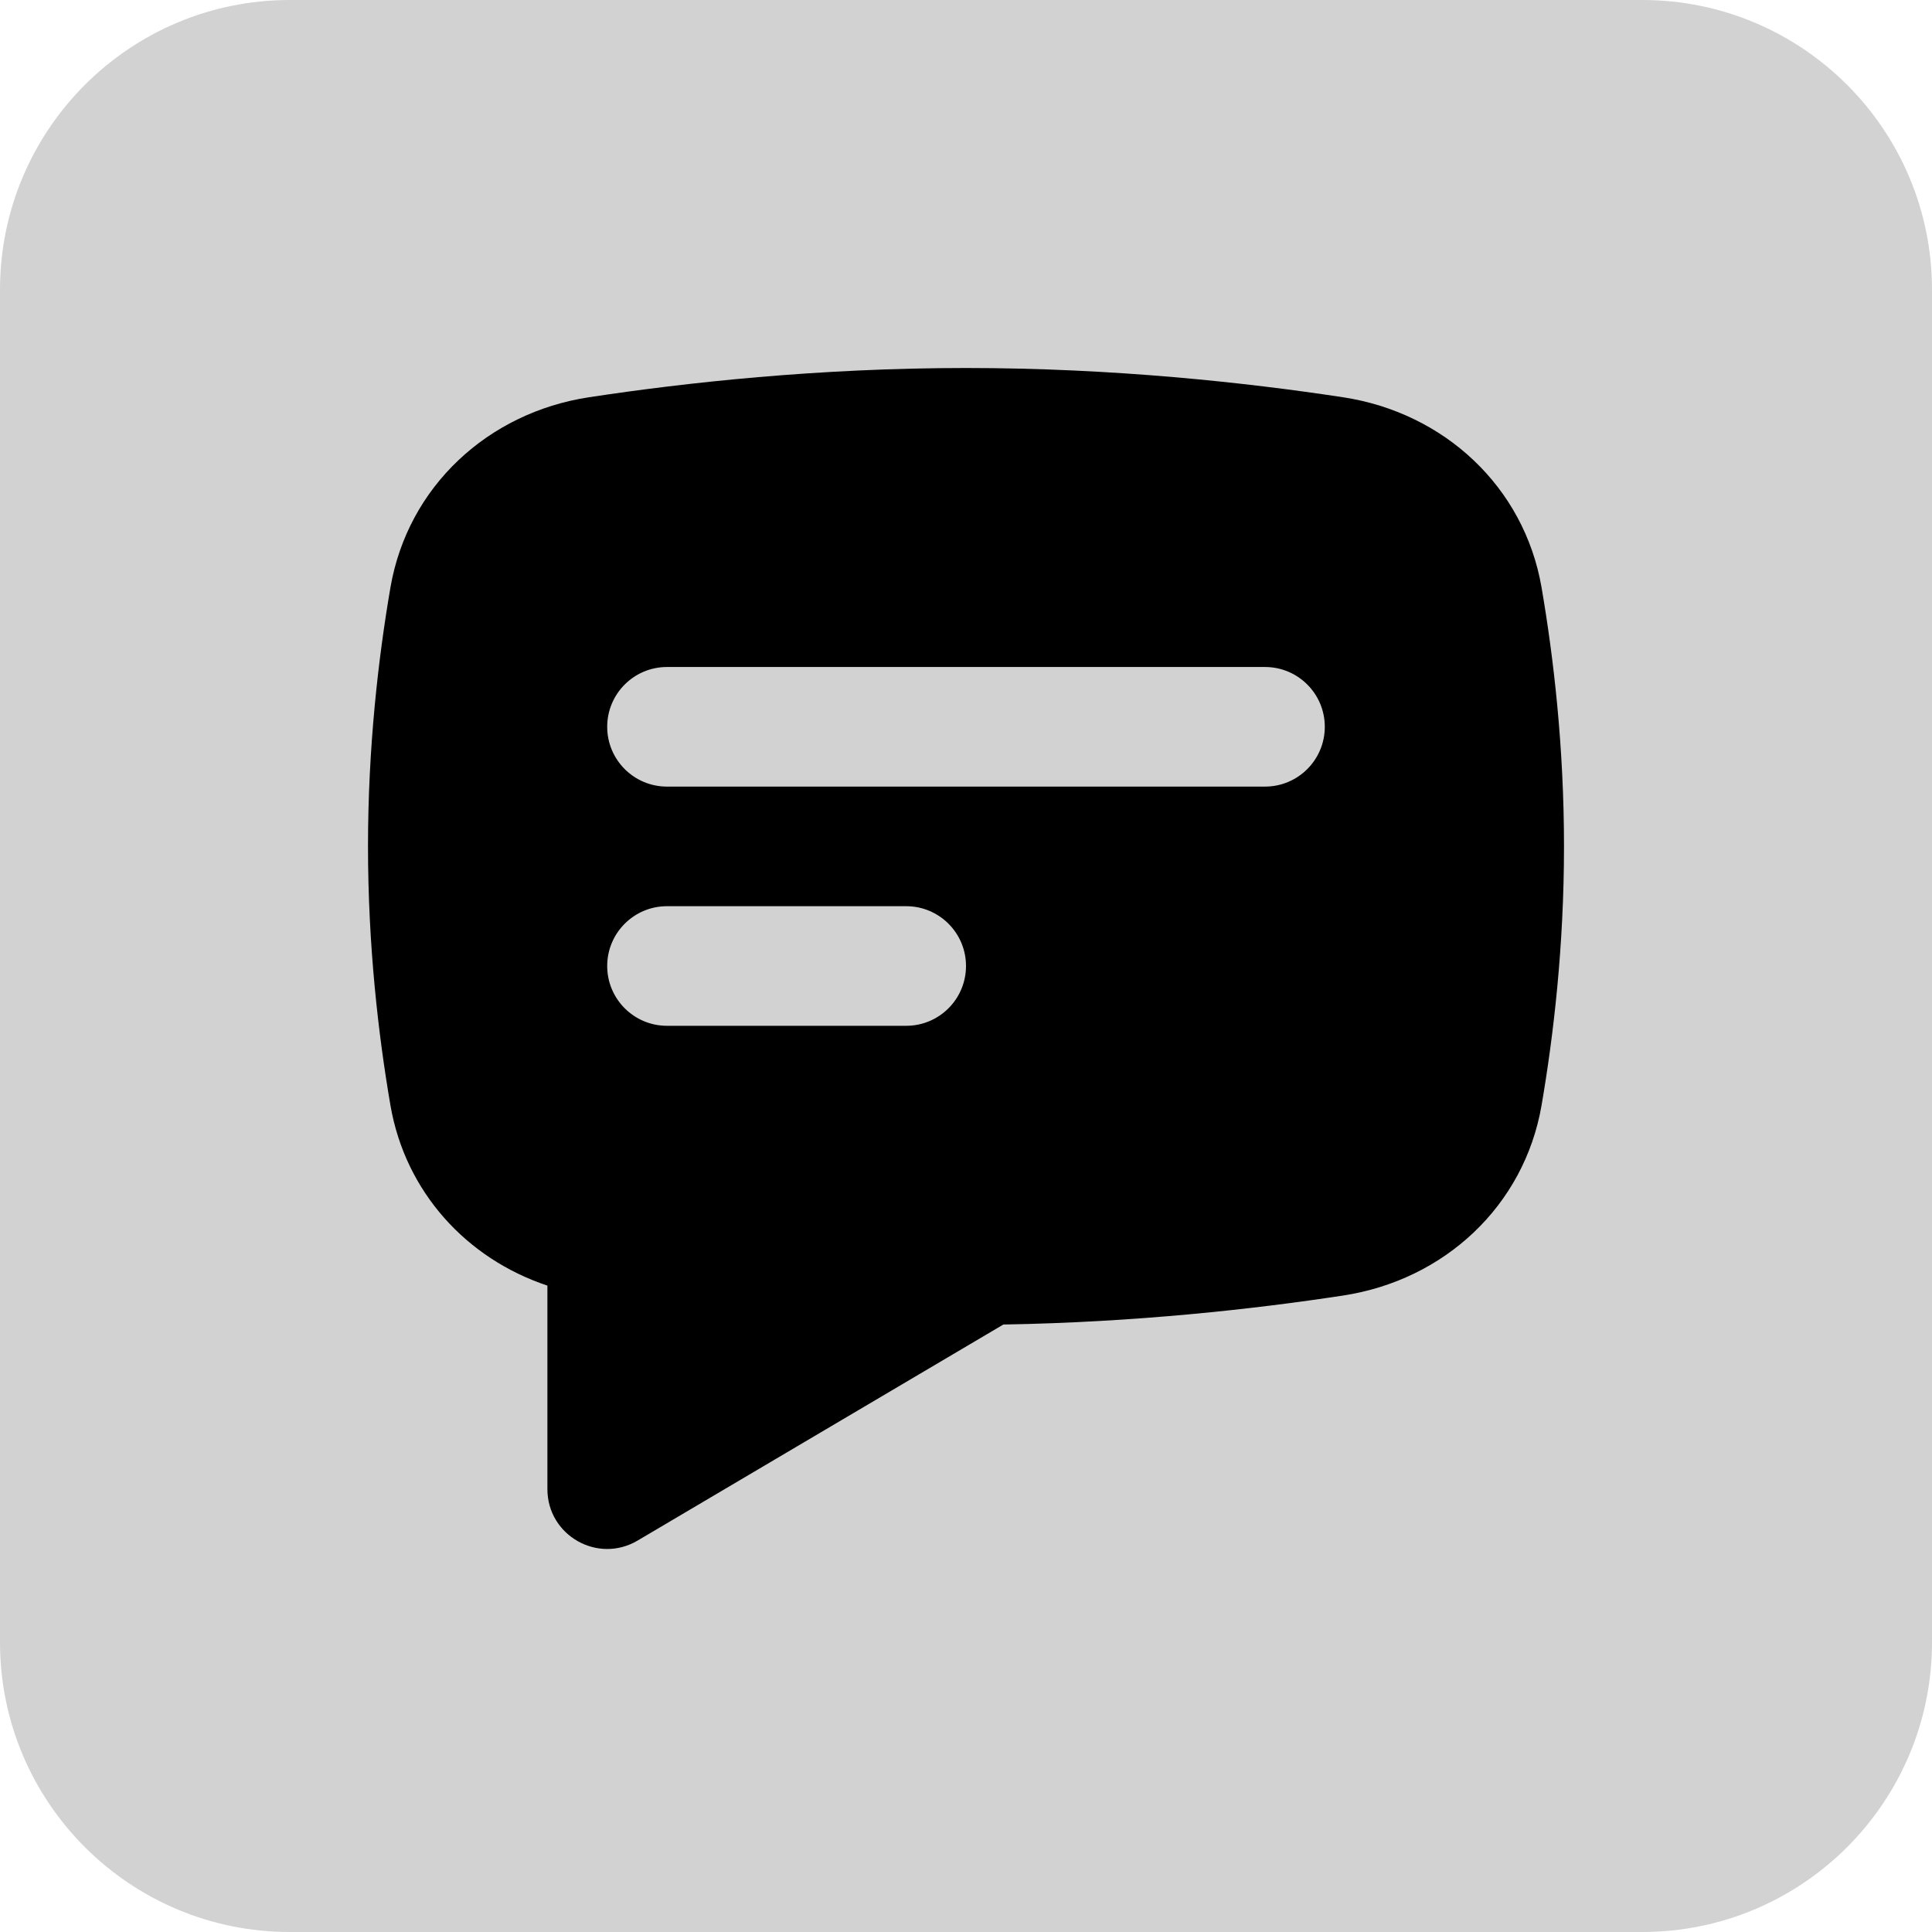
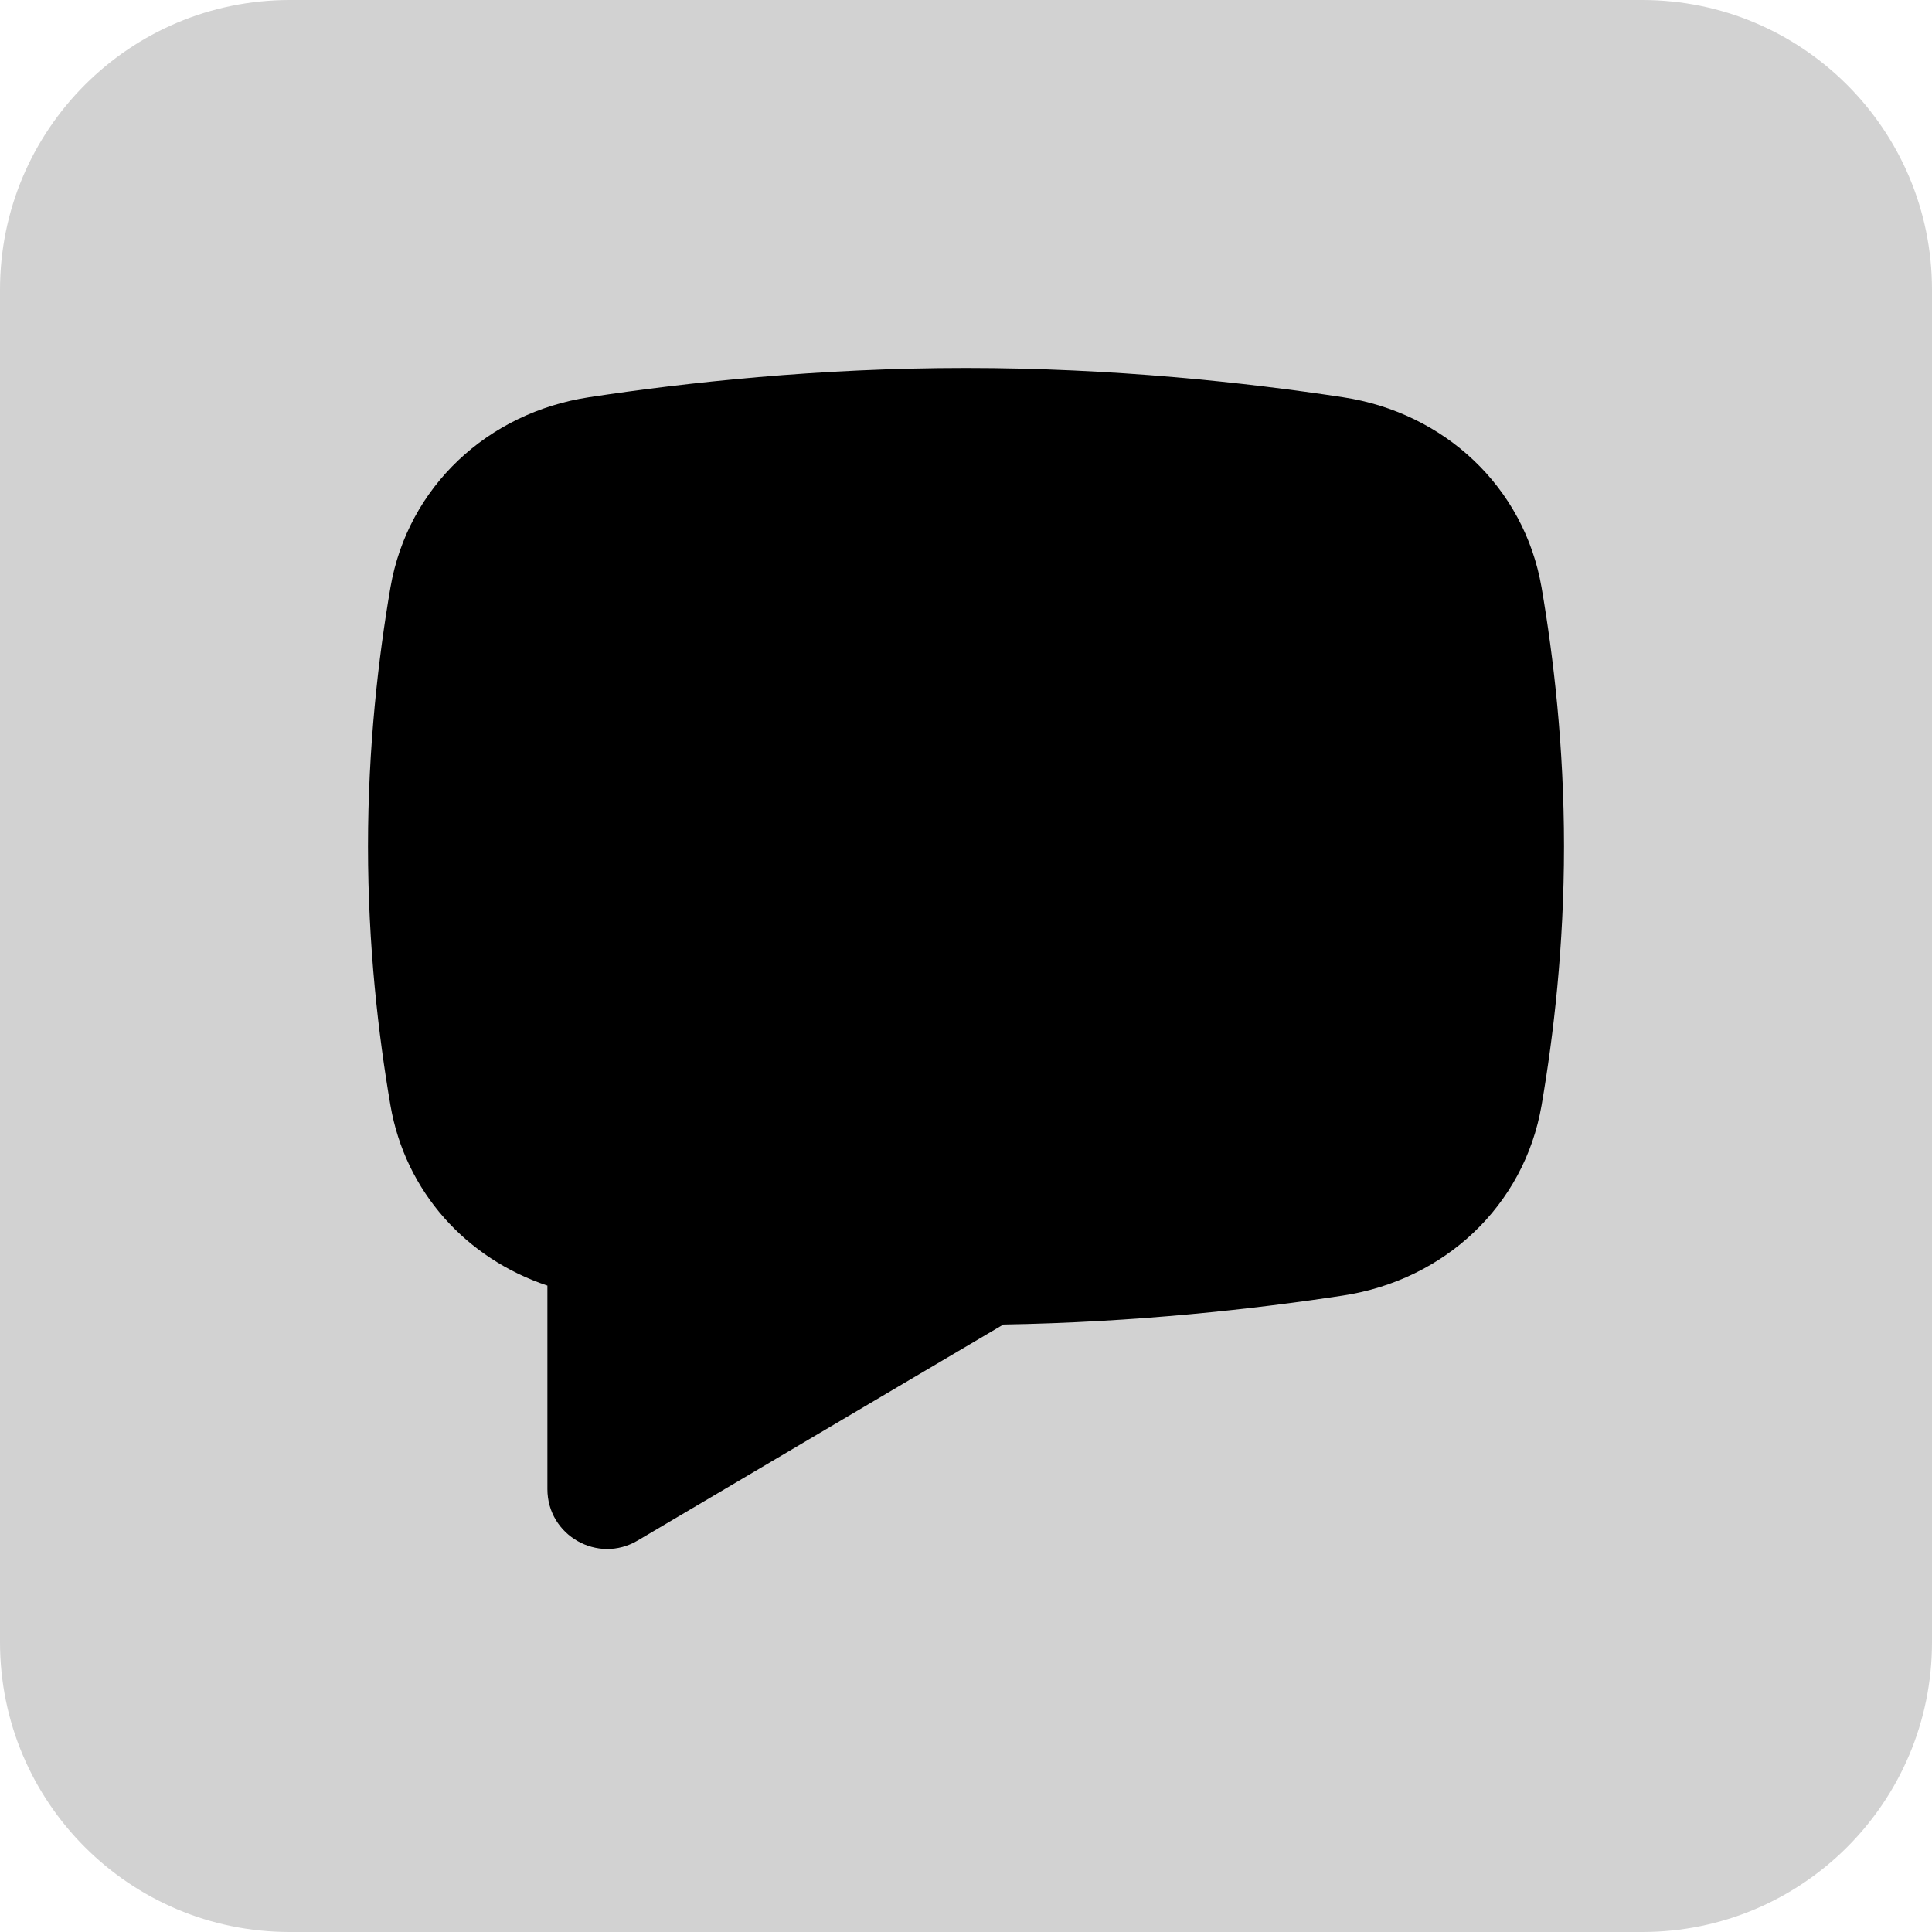
<svg xmlns="http://www.w3.org/2000/svg" width="21" height="21" viewBox="0 0 21 21" fill="none">
  <path d="M0 3.15C0 1.41 1.41 0 3.15 0H17.85C19.59 0 21 1.41 21 3.15V17.85C21 19.59 19.59 21 17.85 21H3.15C1.41 21 0 19.59 0 17.85V3.15Z" fill="#D2D2D2" />
  <path fill-rule="evenodd" clip-rule="evenodd" d="M6.402 4.318C5.303 4.485 4.433 5.29 4.244 6.385C4.113 7.148 4 8.118 4 9.2C4 10.282 4.113 11.252 4.244 12.015C4.406 12.955 5.07 13.681 5.95 13.974V16.186C5.95 16.689 6.497 17.002 6.931 16.745L10.906 14.397C12.345 14.373 13.636 14.229 14.598 14.082C15.697 13.915 16.567 13.11 16.756 12.015C16.887 11.252 17 10.282 17 9.2C17 8.118 16.887 7.148 16.756 6.385C16.567 5.29 15.697 4.485 14.598 4.318C13.546 4.158 12.102 4 10.5 4C8.898 4 7.454 4.158 6.402 4.318Z" fill="black" />
-   <path fill-rule="evenodd" clip-rule="evenodd" d="M7.25 7.25C6.891 7.25 6.6 7.541 6.6 7.9C6.6 8.259 6.891 8.55 7.25 8.55H13.75C14.109 8.55 14.4 8.259 14.4 7.9C14.4 7.541 14.109 7.25 13.75 7.25H7.25ZM7.25 9.85C6.891 9.85 6.6 10.141 6.6 10.5C6.6 10.859 6.891 11.15 7.25 11.15H9.85C10.209 11.15 10.5 10.859 10.5 10.5C10.5 10.141 10.209 9.85 9.85 9.85H7.25Z" fill="#D2D2D2" />
</svg>